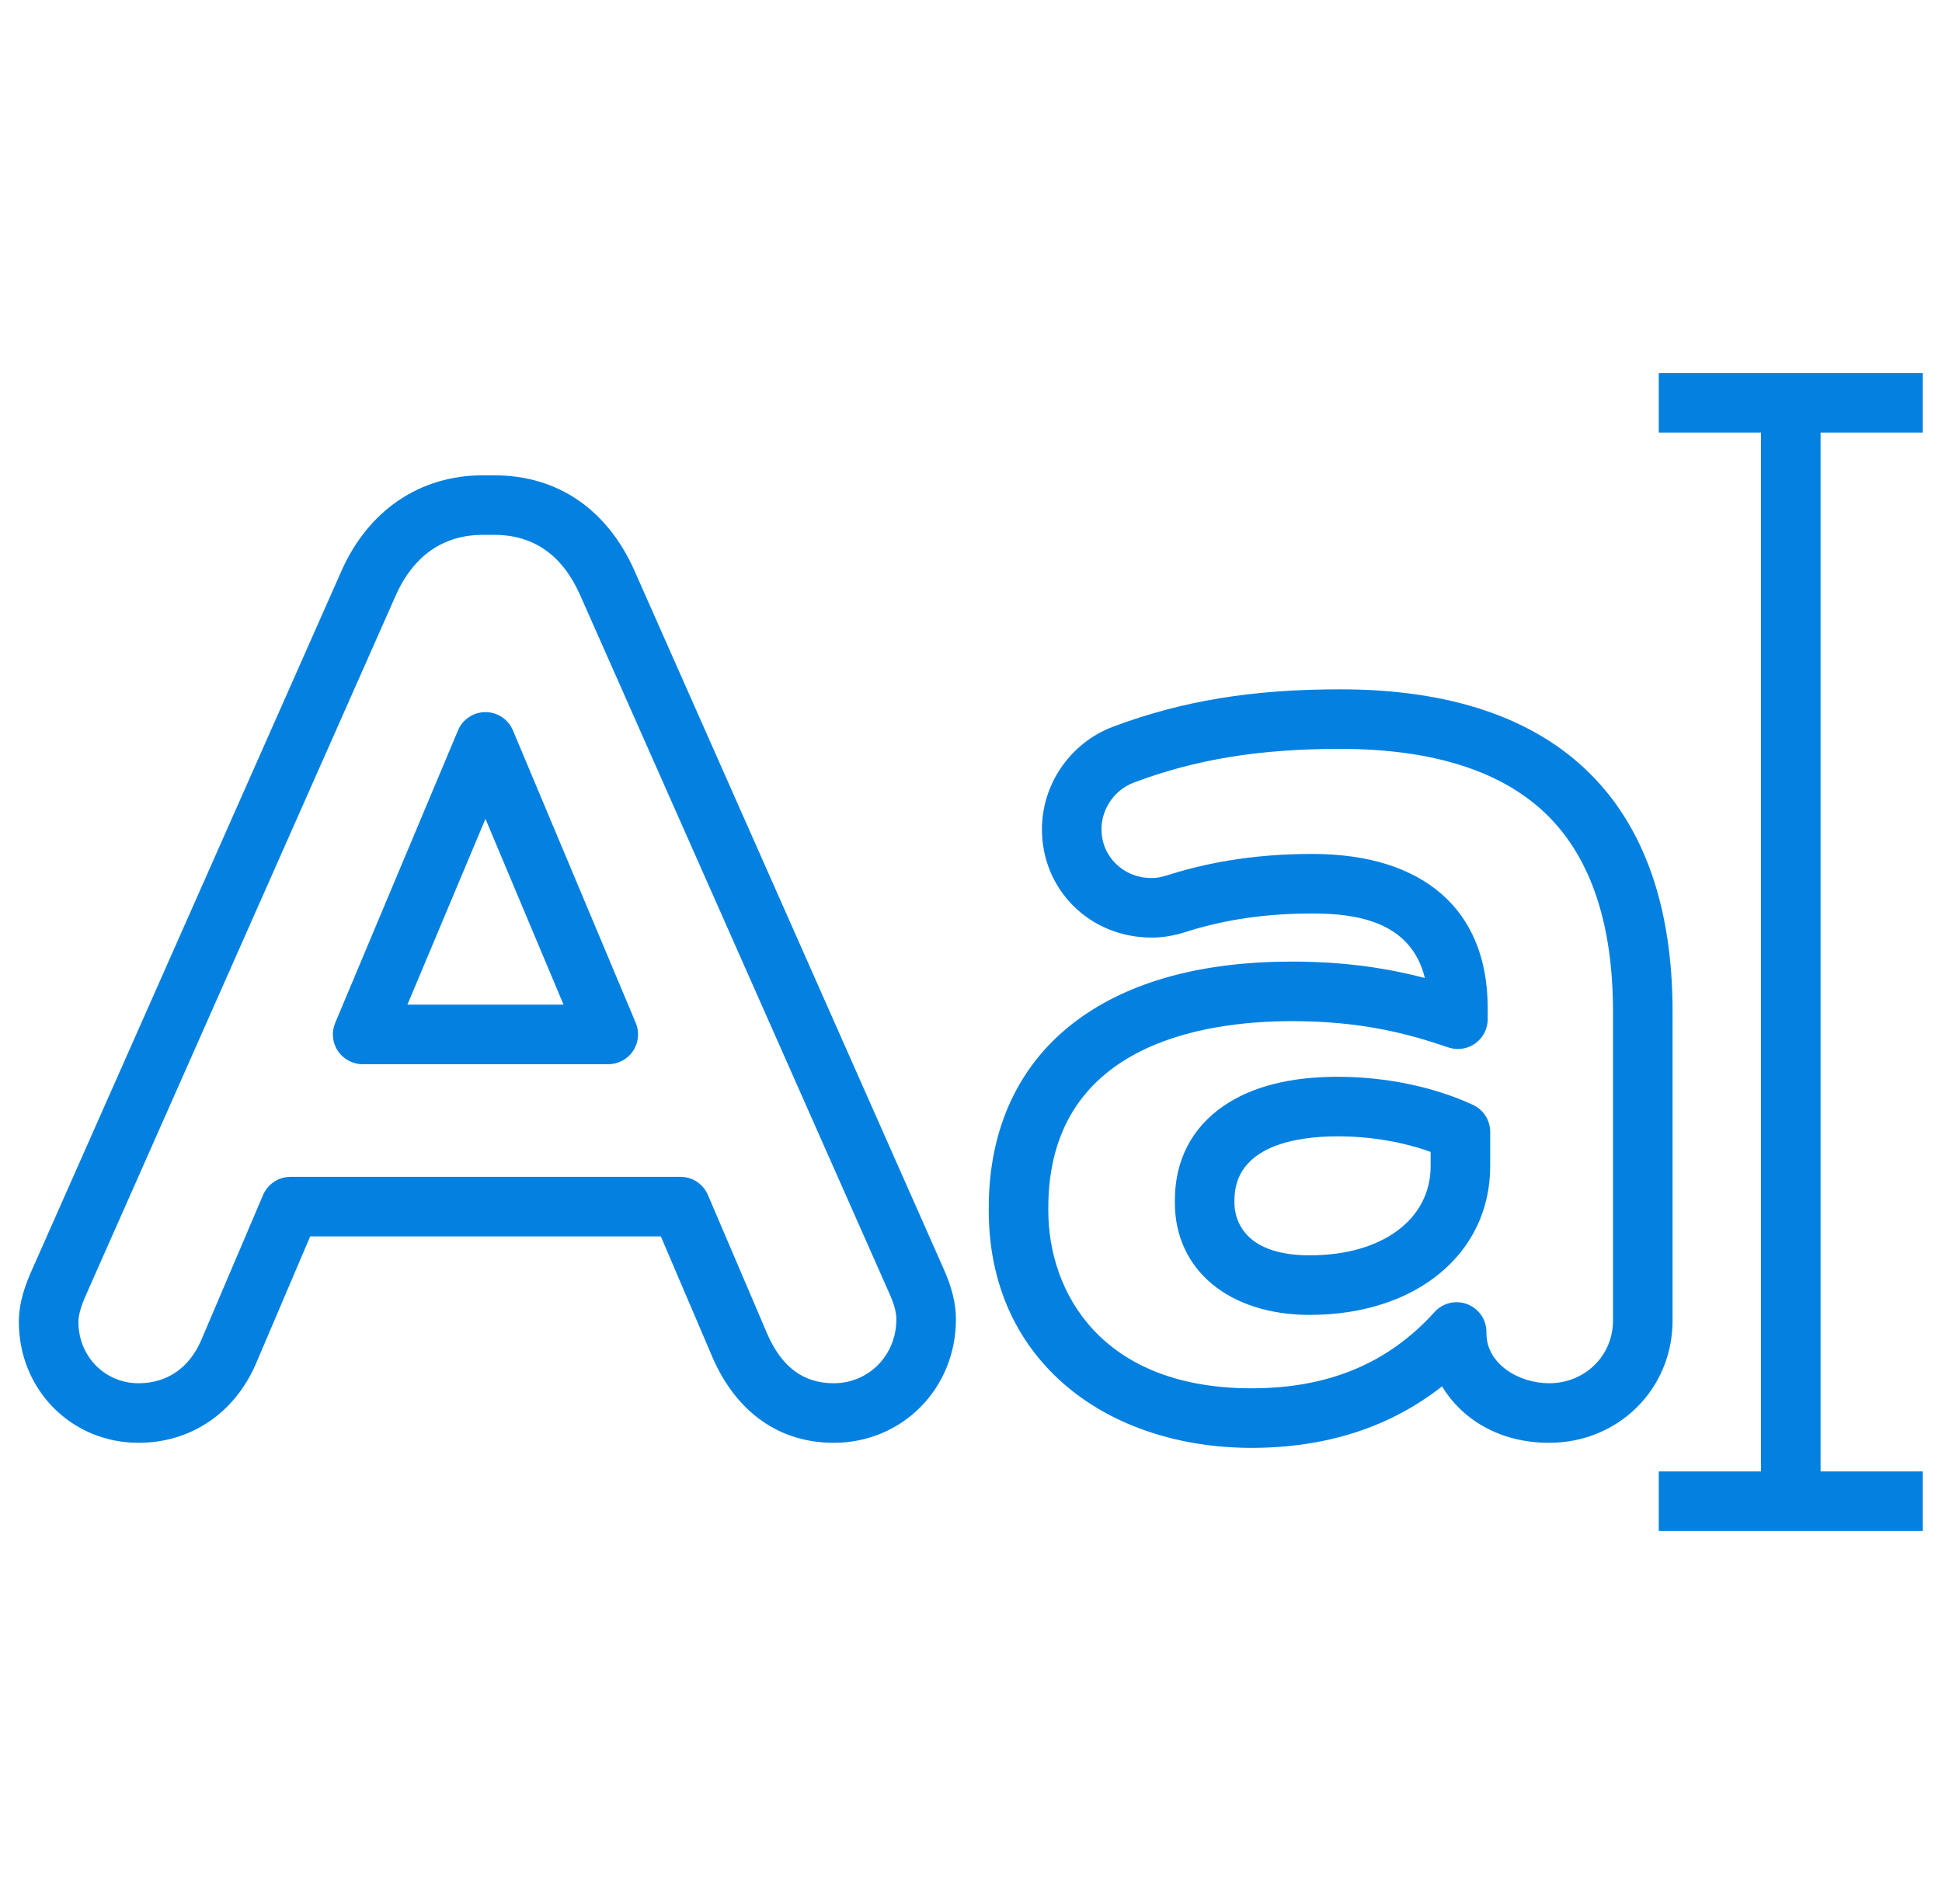
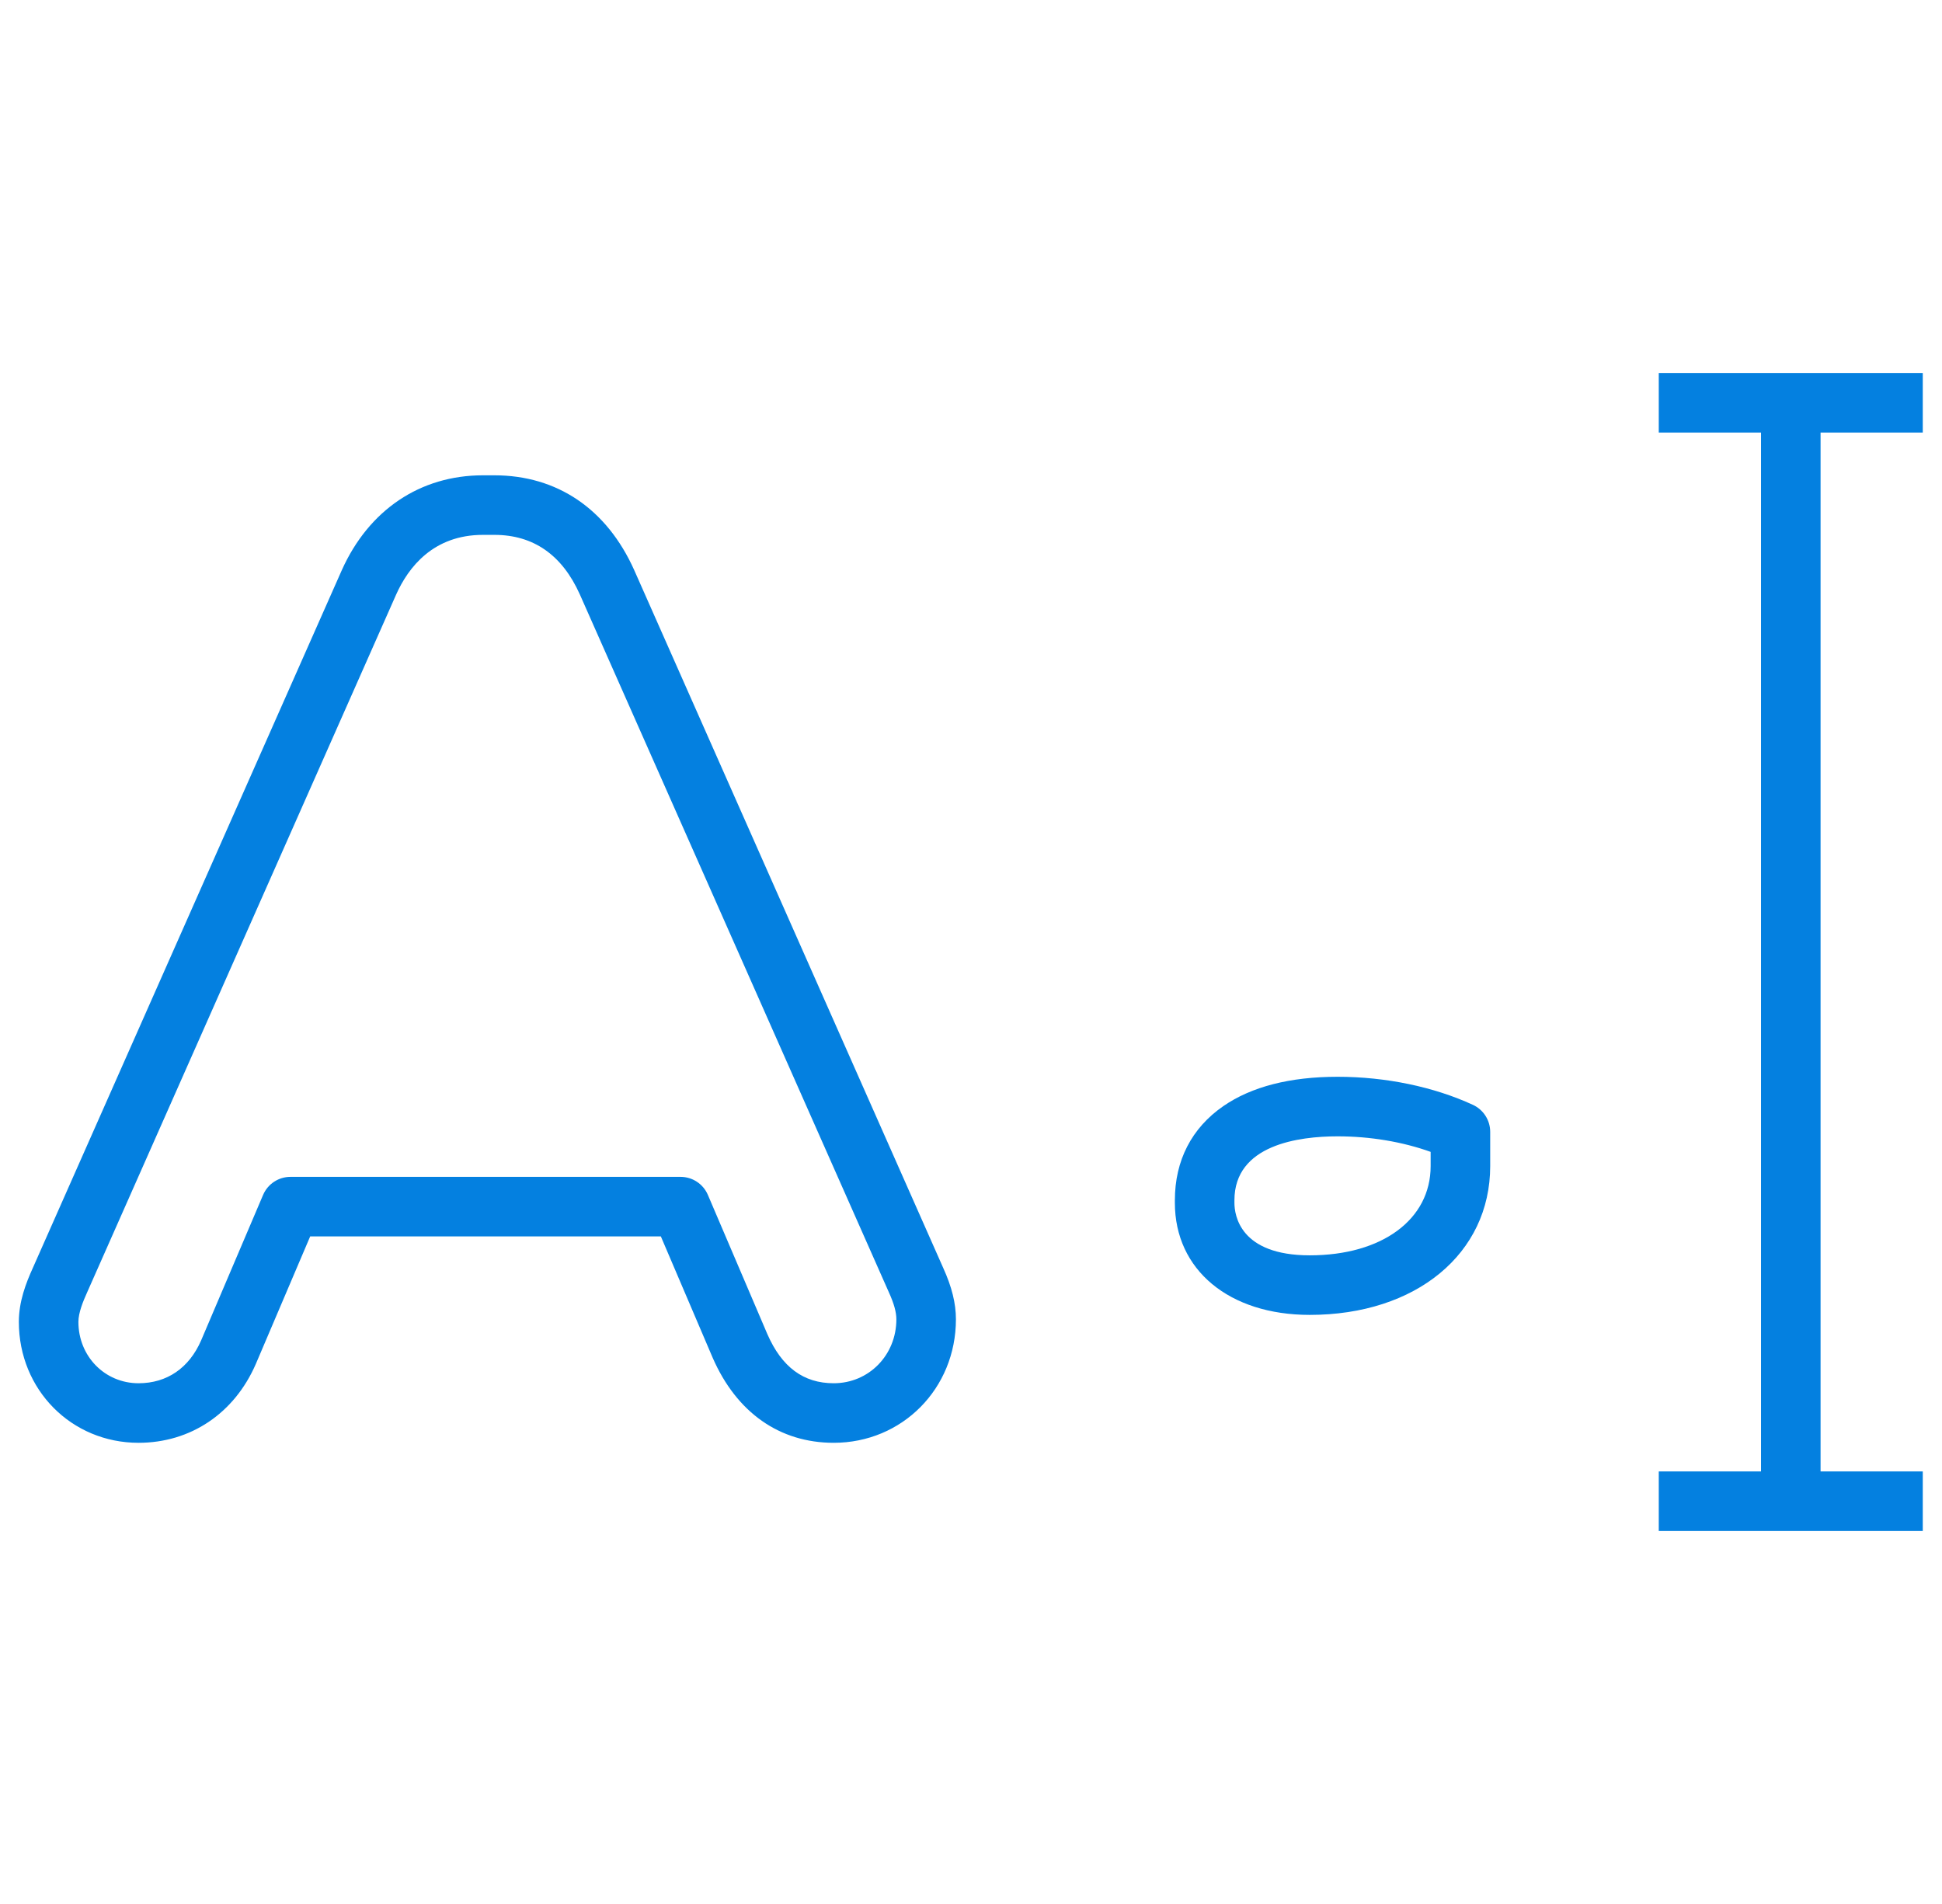
<svg xmlns="http://www.w3.org/2000/svg" width="51" height="50" viewBox="0 0 51 50" fill="none">
  <path d="M16.656 14.973C15.937 13.367 14.633 12.482 12.982 12.482H12.683C11.036 12.482 9.685 13.39 8.975 14.976L0.863 33.295C0.681 33.696 0.495 34.178 0.495 34.713C0.495 36.494 1.876 37.889 3.638 37.889C5.005 37.889 6.156 37.116 6.719 35.817L8.146 32.469H17.355L18.717 35.658C19.346 37.096 20.474 37.889 21.894 37.889C23.694 37.889 25.104 36.465 25.104 34.646C25.104 34.227 24.997 33.796 24.771 33.298L16.656 14.973ZM21.894 36.325C21.101 36.325 20.531 35.901 20.153 35.037L18.59 31.379C18.467 31.091 18.184 30.905 17.871 30.905H7.629C7.315 30.905 7.032 31.092 6.909 31.38L5.282 35.2C4.967 35.925 4.384 36.325 3.638 36.325C2.753 36.325 2.059 35.617 2.059 34.713C2.059 34.474 2.182 34.173 2.288 33.939C2.289 33.937 2.29 33.934 2.291 33.932L10.404 15.612C10.724 14.898 11.379 14.046 12.683 14.046H12.983C14.008 14.046 14.763 14.573 15.227 15.609L23.344 33.939C23.478 34.233 23.54 34.458 23.54 34.646C23.54 35.587 22.817 36.325 21.894 36.325Z" fill="#0480E0" />
-   <path d="M13.47 19.18C13.349 18.89 13.064 18.701 12.749 18.701C12.434 18.701 12.15 18.89 12.028 19.18L8.803 26.862C8.701 27.103 8.727 27.379 8.872 27.597C9.017 27.815 9.262 27.947 9.524 27.947H15.975C16.237 27.947 16.481 27.815 16.626 27.597C16.771 27.379 16.797 27.103 16.696 26.862L13.47 19.18ZM10.7 26.382L12.749 21.503L14.799 26.382H10.7Z" fill="#0480E0" />
  <path d="M38.681 29.014C37.651 28.539 36.389 28.277 35.128 28.277C33.878 28.277 32.868 28.536 32.127 29.047C31.294 29.622 30.854 30.477 30.854 31.52V31.587C30.854 33.347 32.277 34.53 34.396 34.53C37.186 34.53 39.135 32.923 39.135 30.622V29.724C39.135 29.419 38.958 29.142 38.681 29.014ZM37.571 30.622C37.571 32.024 36.295 32.966 34.396 32.966C32.561 32.966 32.418 31.91 32.418 31.586V31.52C32.418 30.059 34.115 29.841 35.127 29.841C35.985 29.841 36.835 29.985 37.571 30.249V30.622H37.571Z" fill="#0480E0" />
  <path d="M50.495 11.359V9.795H43.562V11.359H46.247V38.641H43.562V40.205H50.495V38.641H47.811V11.359H50.495Z" fill="#0480E0" />
-   <path d="M43.924 26.566H43.924C43.924 23.857 43.198 21.758 41.766 20.326C40.291 18.85 38.079 18.102 35.194 18.102C32.881 18.102 31.042 18.405 29.233 19.083C28.114 19.503 27.363 20.585 27.363 21.777C27.363 23.372 28.626 24.621 30.239 24.621C30.564 24.621 30.846 24.571 31.21 24.451C32.213 24.14 33.277 23.989 34.463 23.989C35.596 23.989 37.053 24.182 37.419 25.683C36.491 25.44 35.367 25.252 33.931 25.252C31.571 25.252 29.674 25.769 28.291 26.788C26.77 27.911 25.966 29.616 25.966 31.72V31.786C25.966 33.696 26.686 35.304 28.048 36.436C29.277 37.459 30.989 38.022 32.867 38.022C34.828 38.022 36.505 37.479 37.87 36.407C38.378 37.249 39.353 37.889 40.681 37.889C42.5 37.889 43.924 36.479 43.924 34.679V26.566ZM40.681 36.325C39.89 36.325 39.036 35.823 39.036 35.012V34.979C39.036 34.656 38.837 34.365 38.534 34.249C38.232 34.133 37.89 34.215 37.673 34.455C36.457 35.803 34.885 36.458 32.867 36.458C28.927 36.458 27.53 33.942 27.53 31.787V31.72C27.53 27.453 31.54 26.816 33.93 26.816C35.766 26.816 36.987 27.148 38.034 27.506C38.273 27.587 38.536 27.549 38.742 27.402C38.947 27.255 39.069 27.018 39.069 26.765V26.466C39.069 23.898 37.39 22.425 34.463 22.425C33.114 22.425 31.896 22.6 30.739 22.959C30.734 22.961 30.729 22.963 30.724 22.964C30.49 23.042 30.373 23.057 30.239 23.057C29.503 23.057 28.927 22.495 28.927 21.777C28.927 21.234 29.271 20.739 29.782 20.548C31.408 19.938 33.077 19.666 35.194 19.666C37.649 19.666 39.488 20.26 40.66 21.432C41.788 22.56 42.36 24.287 42.36 26.566V34.679H42.36C42.36 35.602 41.623 36.325 40.681 36.325Z" fill="#0480E0" />
</svg>